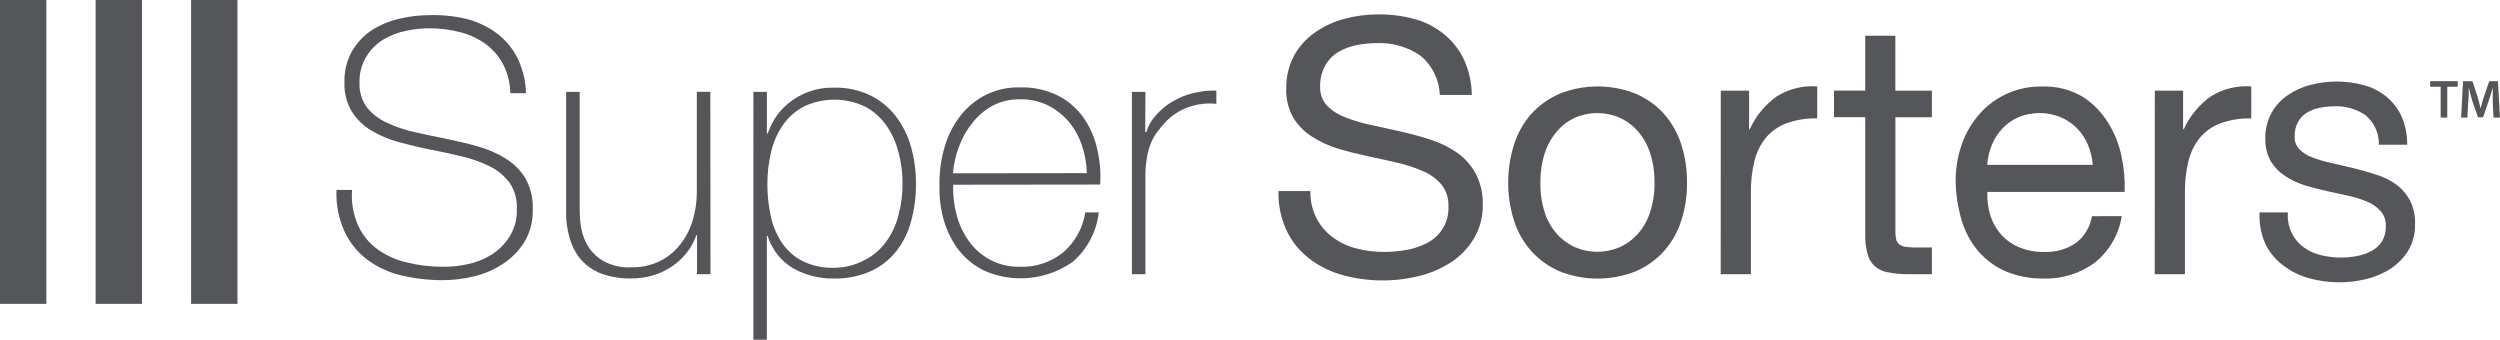
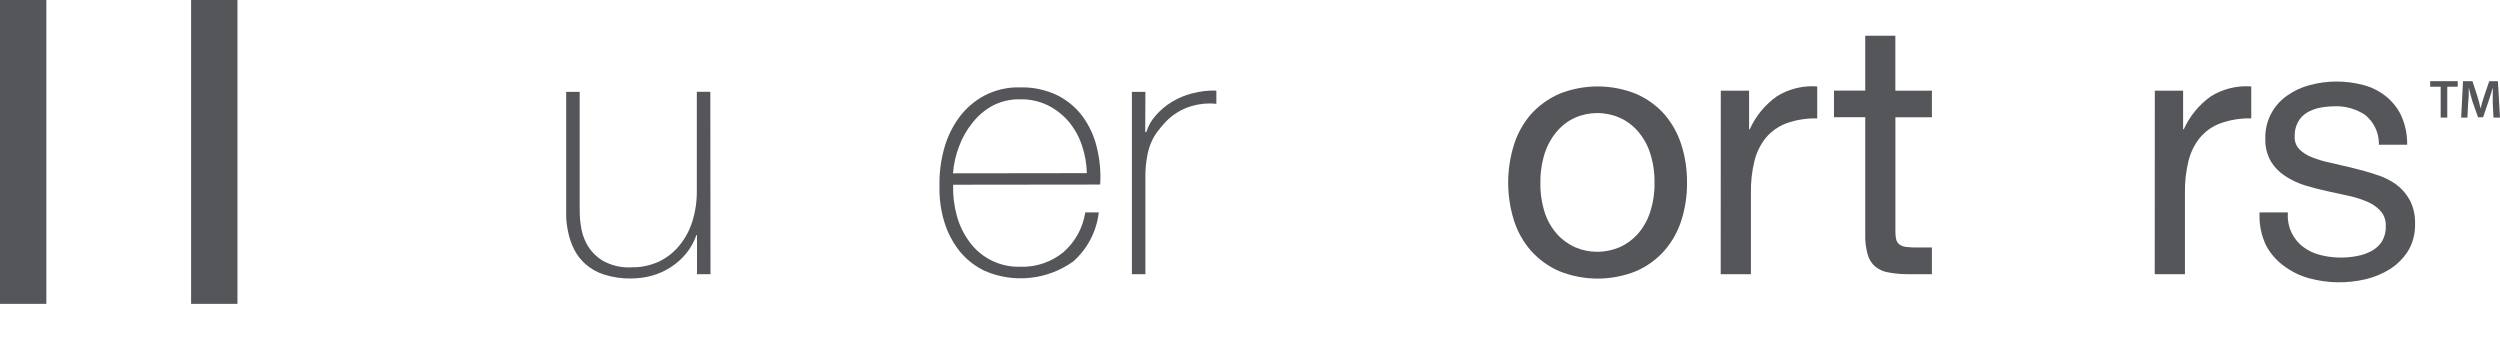
<svg xmlns="http://www.w3.org/2000/svg" id="Layer_1" version="1.1" viewBox="0 0 576 78.27">
  <defs>
    <style>
      .st0 {
        fill: #54565a;
      }
    </style>
  </defs>
  <g id="Layer_2">
    <g id="Layer_1-2">
      <g id="Super_Sorters">
-         <path class="st0" d="M117.58,21.48c-.04-2.27-.58-4.49-1.59-6.52-.93-1.82-2.25-3.41-3.87-4.65-1.75-1.31-3.74-2.27-5.85-2.83-2.42-.65-4.91-.98-7.41-.96-1.77,0-3.53.2-5.26.57-1.85.36-3.62,1.04-5.24,2-1.62.98-2.98,2.34-3.96,3.96-1.09,1.81-1.64,3.89-1.57,6-.09,2.05.52,4.06,1.72,5.72,1.23,1.51,2.81,2.71,4.59,3.5,2.04.96,4.17,1.69,6.37,2.17,2.41.54,4.83,1.04,7.28,1.54s4.96,1.09,7.33,1.76c2.24.62,4.39,1.56,6.37,2.78,1.85,1.13,3.4,2.68,4.54,4.52,1.22,2.17,1.81,4.64,1.72,7.13.1,2.7-.59,5.36-1.98,7.68-1.29,2.02-3.01,3.73-5.02,5.02-2.03,1.33-4.27,2.28-6.63,2.83-2.29.55-4.63.83-6.98.85-3.25.02-6.49-.35-9.65-1.09-2.83-.66-5.5-1.89-7.85-3.61-2.26-1.71-4.07-3.95-5.26-6.52-1.37-3-2-6.28-1.85-9.57h3.59c-.23,2.78.24,5.58,1.37,8.13.99,2.21,2.53,4.12,4.48,5.54,2.06,1.47,4.4,2.51,6.87,3.07,2.71.65,5.48.97,8.26.96,1.89.02,3.78-.18,5.63-.59,1.94-.4,3.79-1.13,5.48-2.17,1.7-1.07,3.13-2.5,4.2-4.2,1.18-1.91,1.76-4.13,1.67-6.37.11-2.14-.48-4.25-1.67-6.02-1.19-1.59-2.74-2.88-4.52-3.76-2.02-1-4.15-1.77-6.35-2.28-2.37-.57-4.81-1.11-7.31-1.59s-4.89-1.07-7.28-1.72c-2.24-.59-4.38-1.49-6.37-2.67-1.82-1.08-3.36-2.57-4.5-4.35-1.23-2.06-1.82-4.43-1.72-6.83-.07-2.5.54-4.97,1.76-7.15,1.13-1.94,2.69-3.59,4.57-4.83,1.92-1.2,4.03-2.08,6.24-2.59,2.27-.56,4.6-.84,6.94-.85,2.87-.09,5.74.2,8.54.85,2.51.63,4.87,1.74,6.96,3.26,2,1.48,3.64,3.4,4.78,5.61,1.28,2.57,1.97,5.39,2.04,8.26h-3.61Z" />
        <path class="st0" d="M163.7,63.18h-3.11v-9h-.15c-.52,1.53-1.31,2.95-2.33,4.2-1,1.23-2.19,2.29-3.52,3.15-1.34.87-2.81,1.54-4.35,1.98-1.57.43-3.2.65-4.83.65-2.12.05-4.24-.26-6.26-.91-1.55-.49-2.99-1.3-4.22-2.37-1.06-.93-1.94-2.05-2.59-3.3-.6-1.18-1.06-2.43-1.35-3.72-.28-1.2-.46-2.42-.54-3.65v-29.05h3.11v26.68c0,1.09,0,2.41.24,3.96.18,1.58.67,3.11,1.43,4.5.86,1.52,2.08,2.8,3.57,3.72,2.03,1.16,4.36,1.71,6.7,1.57,2.18.04,4.34-.41,6.33-1.33,1.83-.87,3.44-2.14,4.72-3.72,1.35-1.64,2.36-3.53,2.98-5.57.71-2.29,1.05-4.67,1.02-7.07v-22.74h3.11l.04,42.03Z" />
-         <path class="st0" d="M176.7,30.79h.17c.41-1.2.96-2.36,1.63-3.44.81-1.3,1.83-2.46,3.02-3.44,2.97-2.5,6.75-3.82,10.63-3.72,2.89-.07,5.76.54,8.37,1.78,2.31,1.14,4.32,2.79,5.89,4.83,1.6,2.1,2.78,4.48,3.48,7.02.77,2.74,1.16,5.58,1.15,8.44.03,2.98-.36,5.95-1.15,8.83-.68,2.52-1.86,4.87-3.48,6.91-1.58,1.95-3.6,3.5-5.89,4.52-2.64,1.15-5.49,1.71-8.37,1.65-3.26.06-6.47-.73-9.33-2.3-2.85-1.68-4.98-4.36-5.96-7.52h-.17v23.92h-3.11V21.16h3.11v9.63ZM199.23,59.9c1.95-.98,3.63-2.41,4.91-4.17,1.33-1.83,2.3-3.9,2.85-6.09.65-2.41.97-4.9.96-7.39,0-2.39-.3-4.76-.91-7.07-.55-2.22-1.49-4.33-2.78-6.22-1.26-1.81-2.92-3.3-4.85-4.35-4.53-2.2-9.82-2.2-14.35,0-1.92,1.05-3.56,2.54-4.78,4.35-1.26,1.88-2.16,3.97-2.65,6.17-.55,2.37-.83,4.8-.83,7.24-.01,2.43.24,4.85.74,7.22.43,2.19,1.28,4.27,2.48,6.15,1.19,1.83,2.83,3.33,4.76,4.35,2.29,1.14,4.83,1.69,7.39,1.61,2.47-.01,4.9-.63,7.07-1.8Z" />
        <path class="st0" d="M219.6,42.57c-.07,2.4.21,4.8.85,7.11.58,2.18,1.57,4.23,2.91,6.04,2.71,3.72,7.07,5.87,11.68,5.74,3.61.13,7.14-1.05,9.94-3.33,2.73-2.37,4.52-5.63,5.07-9.2h3.11c-.5,4.38-2.61,8.42-5.91,11.33-5.93,4.22-13.64,5.05-20.33,2.17-2.27-1.07-4.27-2.64-5.85-4.59-1.59-2.02-2.78-4.32-3.52-6.78-.8-2.66-1.17-5.44-1.09-8.22-.07-2.84.28-5.67,1.02-8.41.68-2.62,1.85-5.09,3.44-7.28,1.54-2.12,3.54-3.87,5.85-5.11,2.54-1.33,5.38-1.99,8.24-1.91,2.94-.08,5.86.53,8.52,1.78,2.31,1.14,4.33,2.81,5.87,4.87,1.57,2.14,2.69,4.57,3.3,7.15.7,2.81.97,5.7.78,8.59l-33.87.04ZM250.41,39.88c-.05-2.17-.43-4.32-1.13-6.37-.66-1.99-1.69-3.84-3.02-5.46-1.33-1.56-2.96-2.83-4.78-3.76-2.03-.99-4.27-1.47-6.52-1.41-2.17-.04-4.31.46-6.24,1.46-1.8.98-3.39,2.32-4.65,3.94-1.34,1.64-2.39,3.49-3.11,5.48-.76,1.98-1.23,4.06-1.39,6.17l30.85-.04Z" />
        <path class="st0" d="M263.87,30.44h.24c.42-1.42,1.17-2.73,2.17-3.83,1.06-1.22,2.3-2.27,3.67-3.11,1.49-.9,3.1-1.58,4.78-2,1.8-.47,3.66-.69,5.52-.63v3.04c-1.88-.19-3.79-.02-5.61.5-2.28.65-4.35,1.89-6,3.59-.71.75-1.38,1.55-2,2.37-.58.78-1.07,1.64-1.44,2.54-.42,1-.71,2.04-.89,3.11-.25,1.35-.39,2.72-.41,4.09v23.07h-3.11V21.16h3.11l-.04,9.28Z" />
-         <path class="st0" d="M331.72,21.87c-.11-3.55-1.77-6.88-4.54-9.11-2.93-1.98-6.41-2.97-9.94-2.83-1.62,0-3.24.17-4.83.5-1.48.29-2.9.84-4.2,1.63-1.24.77-2.25,1.86-2.94,3.15-.78,1.47-1.16,3.12-1.11,4.78-.07,1.6.5,3.17,1.59,4.35,1.23,1.23,2.71,2.16,4.35,2.74,1.95.77,3.97,1.36,6.02,1.76,2.17.48,4.52.98,6.87,1.52s4.63,1.17,6.87,1.91c2.12.69,4.13,1.7,5.96,2.98,1.75,1.26,3.19,2.91,4.22,4.81,1.13,2.2,1.67,4.66,1.59,7.13.06,2.81-.7,5.58-2.17,7.98-1.36,2.18-3.18,4.02-5.35,5.39-2.25,1.43-4.73,2.46-7.33,3.07-5.72,1.39-11.71,1.31-17.39-.24-2.78-.75-5.38-2.03-7.68-3.76-2.22-1.7-4.02-3.9-5.24-6.41-1.34-2.88-2-6.02-1.91-9.2h7.35c-.06,2.2.43,4.37,1.44,6.33.9,1.72,2.19,3.21,3.76,4.35,1.62,1.19,3.45,2.05,5.39,2.54,2.09.55,4.25.82,6.41.8,1.77,0,3.54-.16,5.28-.48,1.67-.3,3.29-.86,4.78-1.67,3.1-1.65,4.95-4.95,4.74-8.46.08-1.78-.5-3.52-1.61-4.91-1.14-1.33-2.58-2.38-4.2-3.07-1.93-.84-3.93-1.5-5.98-1.96-2.17-.52-4.52-1.02-6.85-1.52s-4.65-1.07-6.87-1.74c-2.12-.66-4.14-1.6-6-2.8-1.73-1.1-3.18-2.59-4.24-4.35-1.14-2.02-1.7-4.31-1.61-6.63-.06-2.66.56-5.28,1.8-7.63,1.16-2.11,2.8-3.93,4.78-5.31,2.06-1.45,4.37-2.52,6.81-3.17,2.54-.69,5.17-1.03,7.81-1.02,2.82-.03,5.63.33,8.35,1.07,2.46.65,4.76,1.83,6.74,3.44,1.94,1.56,3.51,3.52,4.59,5.76,1.2,2.6,1.84,5.42,1.87,8.28h-7.39Z" />
        <path class="st0" d="M555.19,46.09c-.8-1.47-1.92-2.74-3.28-3.72-1.4-.96-2.94-1.69-4.57-2.17-1.67-.57-3.41-1.04-5.13-1.46l-5.17-1.22c-1.49-.29-2.94-.72-4.35-1.28-1.12-.41-2.14-1.06-2.98-1.91-.71-.79-1.08-1.83-1.02-2.89-.04-1.14.21-2.27.74-3.28.47-.89,1.17-1.64,2.02-2.17.91-.55,1.9-.94,2.94-1.15,1.15-.22,2.31-.34,3.48-.35,2.51-.1,4.98.6,7.07,2,1.93,1.57,3.09,3.9,3.15,6.39v.46h6.52v-.52c-.03-2.2-.53-4.37-1.46-6.37-.84-1.69-2.06-3.18-3.54-4.35-1.52-1.18-3.27-2.04-5.13-2.52-4.01-1.06-8.23-1.06-12.24,0-1.86.48-3.62,1.29-5.2,2.39-3.31,2.24-5.24,6.03-5.11,10.02-.06,1.81.38,3.6,1.26,5.17.83,1.36,1.96,2.52,3.3,3.39,1.42.93,2.97,1.66,4.59,2.17,1.67.5,3.41.96,5.15,1.33s3.41.72,5.09,1.11c1.49.33,2.95.81,4.35,1.43,1.13.49,2.13,1.24,2.94,2.17.75.93,1.13,2.11,1.07,3.3.06,1.26-.25,2.5-.89,3.59-.6.91-1.41,1.65-2.37,2.17-1.06.57-2.21.97-3.39,1.17-2.8.55-5.68.46-8.44-.24-1.38-.34-2.68-.94-3.83-1.78-2.39-1.75-3.76-4.56-3.65-7.52v-.52h-6.52v.52c-.06,2.43.45,4.84,1.48,7.04.99,1.88,2.39,3.51,4.11,4.76,1.76,1.32,3.75,2.3,5.87,2.87,4.26,1.16,8.75,1.23,13.05.2,1.97-.47,3.85-1.25,5.57-2.33,1.67-1.07,3.09-2.5,4.15-4.17,1.11-1.87,1.67-4.02,1.61-6.2.07-1.92-.35-3.83-1.22-5.54Z" />
        <path class="st0" d="M348.81,33.37c.81-2.59,2.14-4.99,3.91-7.04,1.82-2.01,4.04-3.61,6.52-4.7,5.68-2.29,12.04-2.29,17.72,0,2.48,1.08,4.71,2.68,6.52,4.7,1.77,2.06,3.1,4.45,3.91,7.04.89,2.81,1.33,5.75,1.3,8.7.03,2.95-.41,5.89-1.3,8.7-.81,2.57-2.14,4.95-3.91,6.98-1.81,2.03-4.03,3.63-6.52,4.72-5.68,2.29-12.04,2.29-17.72,0-2.49-1.08-4.71-2.69-6.52-4.72-1.77-2.03-3.1-4.41-3.91-6.98-1.77-5.66-1.77-11.73,0-17.39ZM355.88,48.9c.59,1.84,1.56,3.54,2.83,5,1.17,1.31,2.6,2.35,4.2,3.07,3.26,1.39,6.95,1.39,10.22,0,1.61-.71,3.04-1.76,4.22-3.07,1.27-1.46,2.23-3.16,2.83-5,.71-2.2,1.06-4.51,1.02-6.83.03-2.32-.31-4.62-1.02-6.83-.6-1.84-1.56-3.55-2.83-5.02-1.16-1.33-2.6-2.4-4.22-3.11-3.26-1.42-6.96-1.42-10.22,0-1.6.72-3.01,1.78-4.15,3.11-1.26,1.47-2.22,3.18-2.83,5.02-.71,2.21-1.05,4.51-1.02,6.83-.05,2.31.28,4.62.98,6.83Z" />
        <path class="st0" d="M396.47,20.89h6.52v8.91h.15c1.36-3.04,3.51-5.65,6.22-7.59,2.79-1.74,6.05-2.54,9.33-2.3v7.37c-2.42-.07-4.83.32-7.11,1.13-1.84.69-3.48,1.84-4.74,3.35-1.27,1.59-2.17,3.44-2.63,5.41-.57,2.36-.84,4.77-.8,7.2v18.81h-6.96l.02-42.29Z" />
        <path class="st0" d="M436.7,20.89h8.41v6.13h-8.41v26.26c-.02.66.05,1.32.2,1.96.13.45.41.85.78,1.13.48.31,1.04.5,1.61.54.88.09,1.77.13,2.65.11h3.17v6.15h-5.31c-1.55.02-3.1-.11-4.63-.39-1.13-.16-2.19-.62-3.09-1.33-.85-.73-1.46-1.7-1.76-2.78-.43-1.54-.62-3.14-.57-4.74v-26.92h-7.2v-6.13h7.2v-12.65h6.94v12.65Z" />
-         <path class="st0" d="M488.86,49.77c-.65,4.21-2.85,8.03-6.17,10.7-3.44,2.55-7.65,3.86-11.94,3.7-2.98.05-5.95-.52-8.7-1.67-2.4-1.07-4.54-2.65-6.26-4.63-1.73-2.06-3.03-4.45-3.8-7.02-.87-2.9-1.34-5.89-1.41-8.91-.03-3,.46-5.98,1.46-8.81.91-2.57,2.32-4.94,4.13-6.98,3.63-4.04,8.83-6.3,14.26-6.22,3.28-.12,6.53.68,9.37,2.33,2.41,1.53,4.43,3.59,5.91,6.02,1.51,2.4,2.56,5.06,3.11,7.85.57,2.66.8,5.37.7,8.09h-31.64c-.06,1.78.16,3.57.65,5.28.48,1.6,1.29,3.08,2.37,4.35,1.14,1.32,2.57,2.37,4.17,3.07,1.88.79,3.91,1.18,5.96,1.13,2.55.1,5.07-.61,7.2-2.02,2.01-1.51,3.35-3.74,3.76-6.22l6.87-.02ZM482.16,37.98c-.1-1.6-.48-3.18-1.11-4.65-1.19-2.87-3.47-5.15-6.33-6.35-3.08-1.25-6.53-1.25-9.61,0-1.4.6-2.67,1.48-3.72,2.59-1.06,1.1-1.89,2.39-2.46,3.8-.61,1.47-.97,3.02-1.07,4.61h24.29Z" />
        <path class="st0" d="M496.47,20.89h6.52v8.91h.15c1.36-3.04,3.51-5.65,6.22-7.59,2.79-1.74,6.05-2.54,9.33-2.3v7.37c-2.42-.07-4.83.32-7.11,1.13-1.85.68-3.48,1.84-4.74,3.35-1.27,1.59-2.17,3.44-2.63,5.41-.57,2.36-.84,4.77-.8,7.2v18.81h-6.96l.02-42.29Z" />
        <rect class="st0" width="10.68" height="70.01" />
-         <rect class="st0" x="22.03" width="10.68" height="70.01" />
        <rect class="st0" x="44.03" width="10.68" height="70.01" />
        <path class="st0" d="M562.32,19.98h-2.41v-1.28h6.35v1.28h-2.41v7.11h-1.52v-7.11Z" />
        <path class="st0" d="M574.33,23.68v-3.54h0c-.26,1.02-.61,2.17-.98,3.22l-1.24,3.65h-1.17l-1.28-3.61c-.33-1.07-.61-2.17-.85-3.26h0c0,1.11,0,2.44-.15,3.59l-.17,3.37h-1.44l.43-8.39h2.17l1.11,3.37c.3.98.57,1.98.76,2.91h0c.22-.91.52-1.94.85-2.91l1.15-3.37h2l.48,8.39h-1.5l-.17-3.41Z" />
      </g>
    </g>
  </g>
</svg>